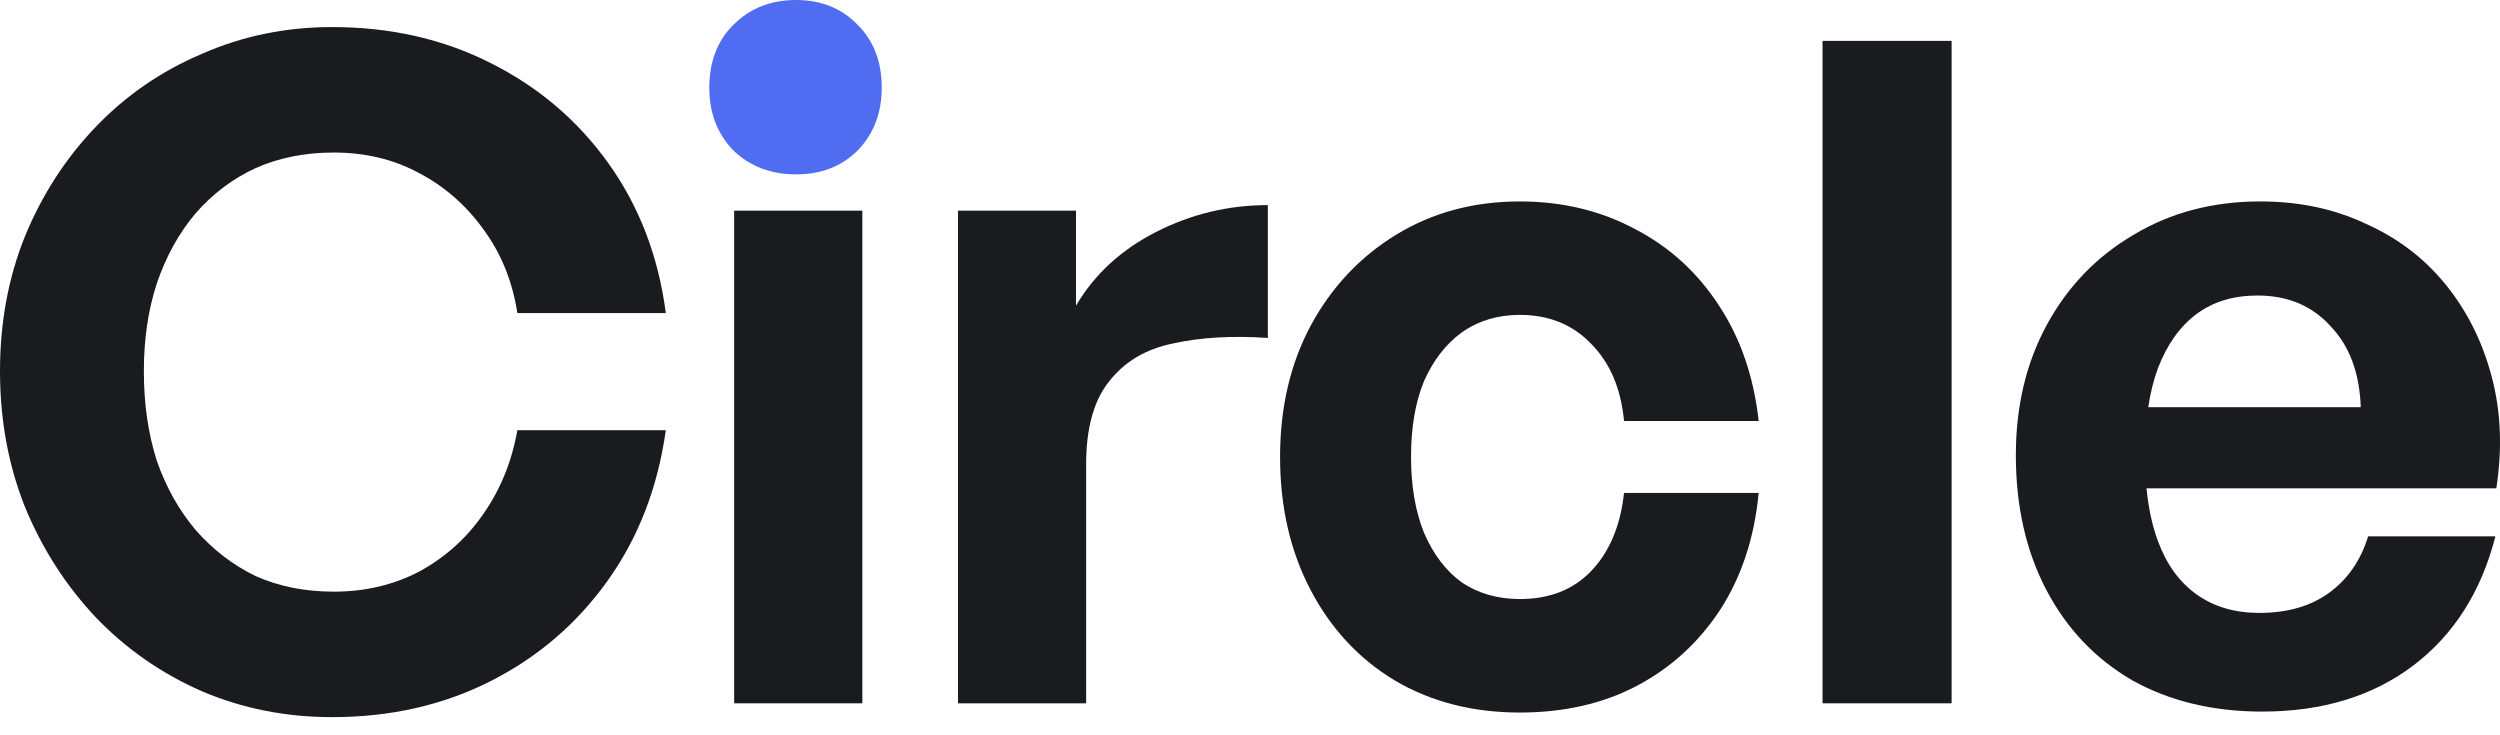
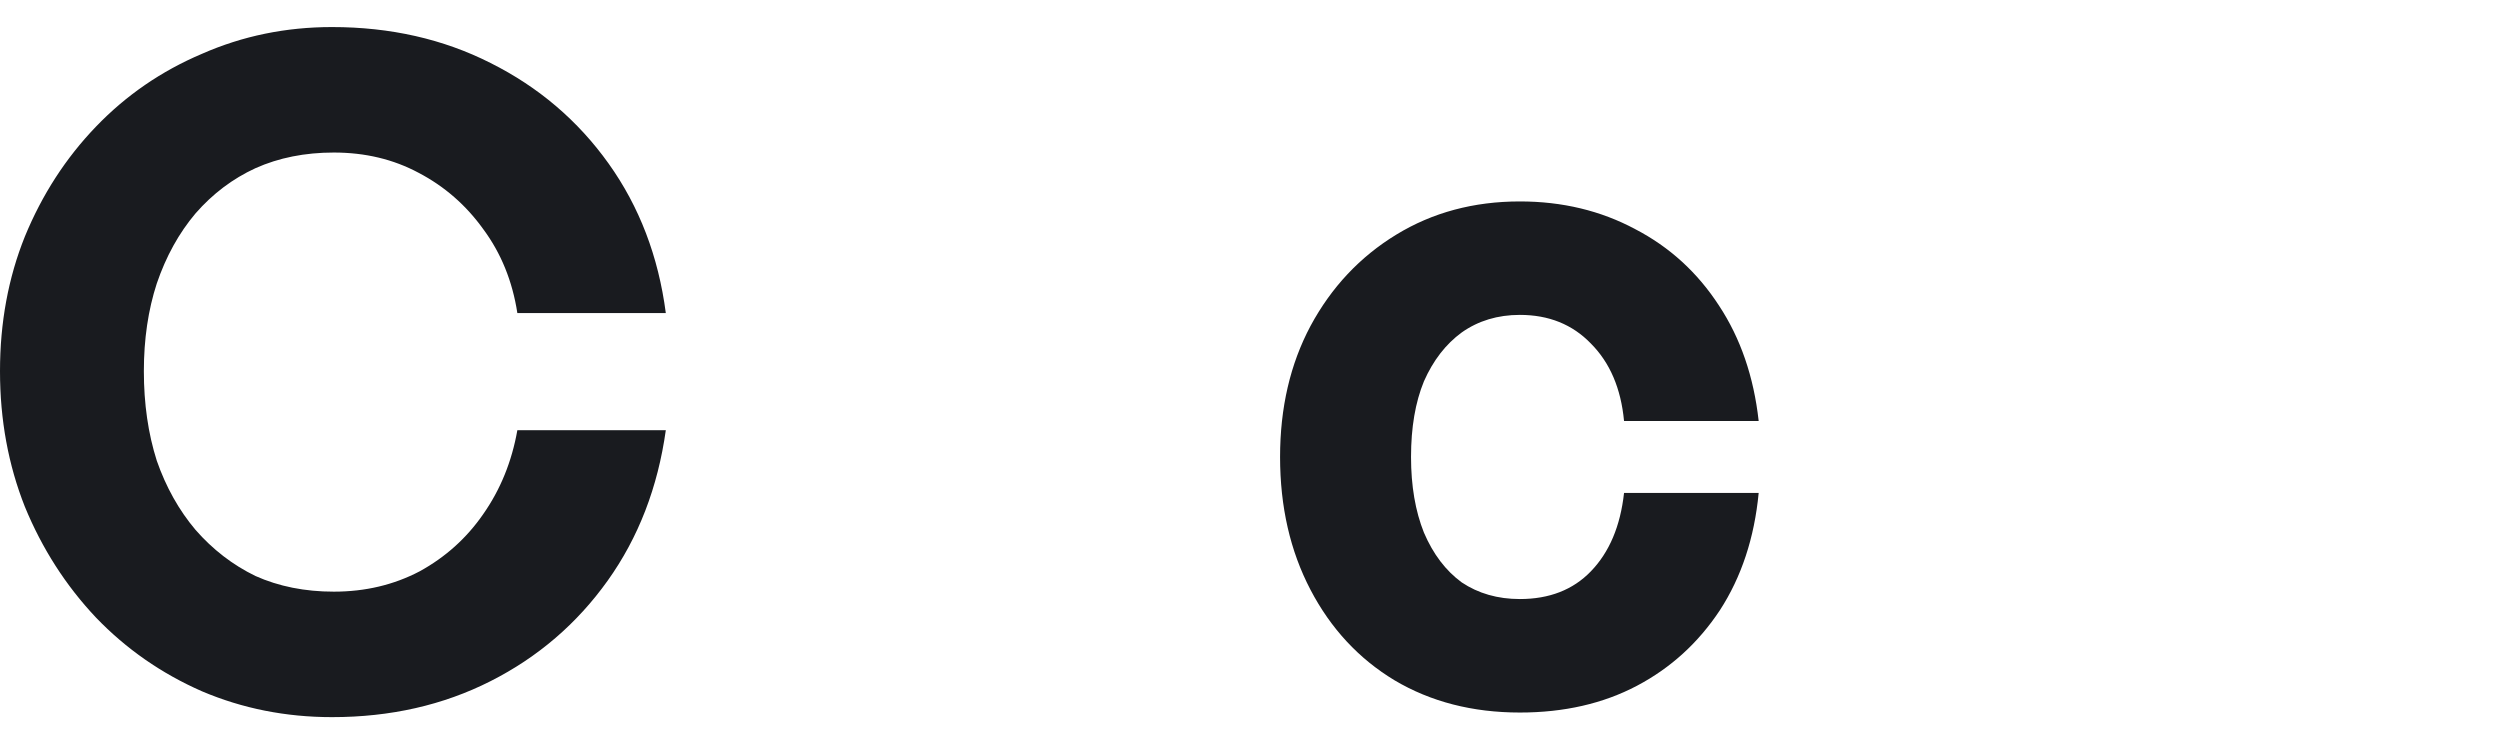
<svg xmlns="http://www.w3.org/2000/svg" width="68" height="20" viewBox="0 0 68 20" fill="none">
  <path d="M5.493 18.803C6.597 19.272 7.776 19.506 9.03 19.506C10.618 19.506 12.056 19.18 13.344 18.527C14.632 17.875 15.694 16.963 16.53 15.792C17.366 14.621 17.892 13.258 18.11 11.702H14.072C13.921 12.555 13.612 13.316 13.143 13.985C12.692 14.638 12.115 15.156 11.413 15.541C10.71 15.909 9.933 16.093 9.08 16.093C8.294 16.093 7.583 15.951 6.948 15.667C6.329 15.366 5.786 14.947 5.318 14.412C4.866 13.877 4.515 13.249 4.264 12.53C4.03 11.794 3.913 10.982 3.913 10.096C3.913 9.226 4.03 8.431 4.264 7.712C4.515 6.976 4.866 6.34 5.318 5.805C5.786 5.269 6.329 4.86 6.948 4.575C7.583 4.291 8.294 4.149 9.08 4.149C9.933 4.149 10.702 4.333 11.388 4.701C12.09 5.069 12.675 5.579 13.143 6.231C13.628 6.884 13.938 7.645 14.072 8.515H18.11C17.909 6.976 17.391 5.621 16.555 4.45C15.719 3.279 14.648 2.367 13.344 1.714C12.056 1.062 10.618 0.736 9.03 0.736C7.776 0.736 6.597 0.978 5.493 1.464C4.389 1.932 3.428 2.593 2.609 3.446C1.789 4.299 1.145 5.295 0.677 6.432C0.226 7.553 0 8.774 0 10.096C0 11.418 0.226 12.647 0.677 13.785C1.145 14.922 1.789 15.926 2.609 16.796C3.428 17.649 4.389 18.318 5.493 18.803Z" fill="#191B1F" />
-   <path d="M19.969 19.13H23.456V5.73H19.969V19.13Z" fill="#191B1F" />
-   <path d="M29.543 12.63V19.13H26.057V5.73H29.267V8.314C29.769 7.461 30.496 6.792 31.45 6.307C32.403 5.822 33.414 5.579 34.485 5.579V9.192C33.515 9.126 32.654 9.176 31.901 9.343C31.165 9.494 30.588 9.837 30.17 10.372C29.752 10.89 29.543 11.643 29.543 12.63Z" fill="#191B1F" />
  <path d="M37.928 18.502C38.915 19.088 40.052 19.381 41.34 19.381C42.544 19.381 43.605 19.138 44.525 18.653C45.445 18.168 46.197 17.482 46.783 16.595C47.368 15.692 47.719 14.63 47.836 13.408H44.174C44.074 14.312 43.773 15.023 43.271 15.541C42.786 16.043 42.142 16.294 41.34 16.294C40.738 16.294 40.211 16.143 39.76 15.842C39.325 15.524 38.982 15.073 38.731 14.487C38.497 13.902 38.38 13.216 38.38 12.43C38.38 11.627 38.497 10.941 38.731 10.372C38.982 9.803 39.325 9.36 39.76 9.042C40.211 8.724 40.738 8.565 41.34 8.565C42.126 8.565 42.769 8.824 43.271 9.343C43.789 9.862 44.09 10.564 44.174 11.451H47.836C47.702 10.246 47.343 9.201 46.758 8.314C46.172 7.411 45.411 6.717 44.475 6.231C43.539 5.73 42.493 5.479 41.34 5.479C40.086 5.479 38.965 5.78 37.979 6.382C36.992 6.984 36.214 7.812 35.646 8.866C35.094 9.903 34.818 11.091 34.818 12.43C34.818 13.785 35.094 14.989 35.646 16.043C36.198 17.097 36.959 17.917 37.928 18.502Z" fill="#191B1F" />
-   <path d="M53.084 19.13H49.573V1.112H53.084V19.13Z" fill="#191B1F" />
-   <path fill-rule="evenodd" clip-rule="evenodd" d="M57.992 18.502C59.012 19.071 60.191 19.355 61.529 19.355C63.167 19.355 64.539 18.937 65.642 18.101C66.746 17.264 67.49 16.093 67.875 14.588H64.413C64.213 15.24 63.861 15.75 63.36 16.118C62.858 16.486 62.223 16.671 61.453 16.671C60.785 16.671 60.216 16.503 59.748 16.169C59.279 15.834 58.928 15.349 58.694 14.713C58.541 14.297 58.438 13.82 58.385 13.283H67.9C68.067 12.195 68.025 11.183 67.774 10.246C67.523 9.293 67.105 8.456 66.52 7.737C65.935 7.018 65.207 6.466 64.338 6.081C63.485 5.679 62.532 5.479 61.478 5.479C60.191 5.479 59.045 5.78 58.042 6.382C57.039 6.967 56.253 7.779 55.684 8.816C55.116 9.853 54.831 11.041 54.831 12.379C54.831 13.768 55.107 14.989 55.659 16.043C56.211 17.097 56.989 17.917 57.992 18.502ZM58.433 11.075C58.491 10.686 58.578 10.335 58.694 10.021C58.945 9.368 59.296 8.875 59.748 8.54C60.199 8.205 60.751 8.038 61.403 8.038C62.223 8.038 62.883 8.314 63.385 8.866C63.903 9.402 64.179 10.138 64.213 11.075H58.433Z" fill="#191B1F" />
-   <path d="M23.331 4.09C23.766 3.639 23.983 3.07 23.983 2.384C23.983 1.681 23.766 1.113 23.331 0.678C22.896 0.226 22.336 0 21.651 0C20.965 0 20.397 0.226 19.945 0.678C19.51 1.113 19.293 1.681 19.293 2.384C19.293 3.07 19.51 3.639 19.945 4.09C20.397 4.525 20.965 4.743 21.651 4.743C22.336 4.743 22.896 4.525 23.331 4.09Z" fill="#506CF0" />
</svg>